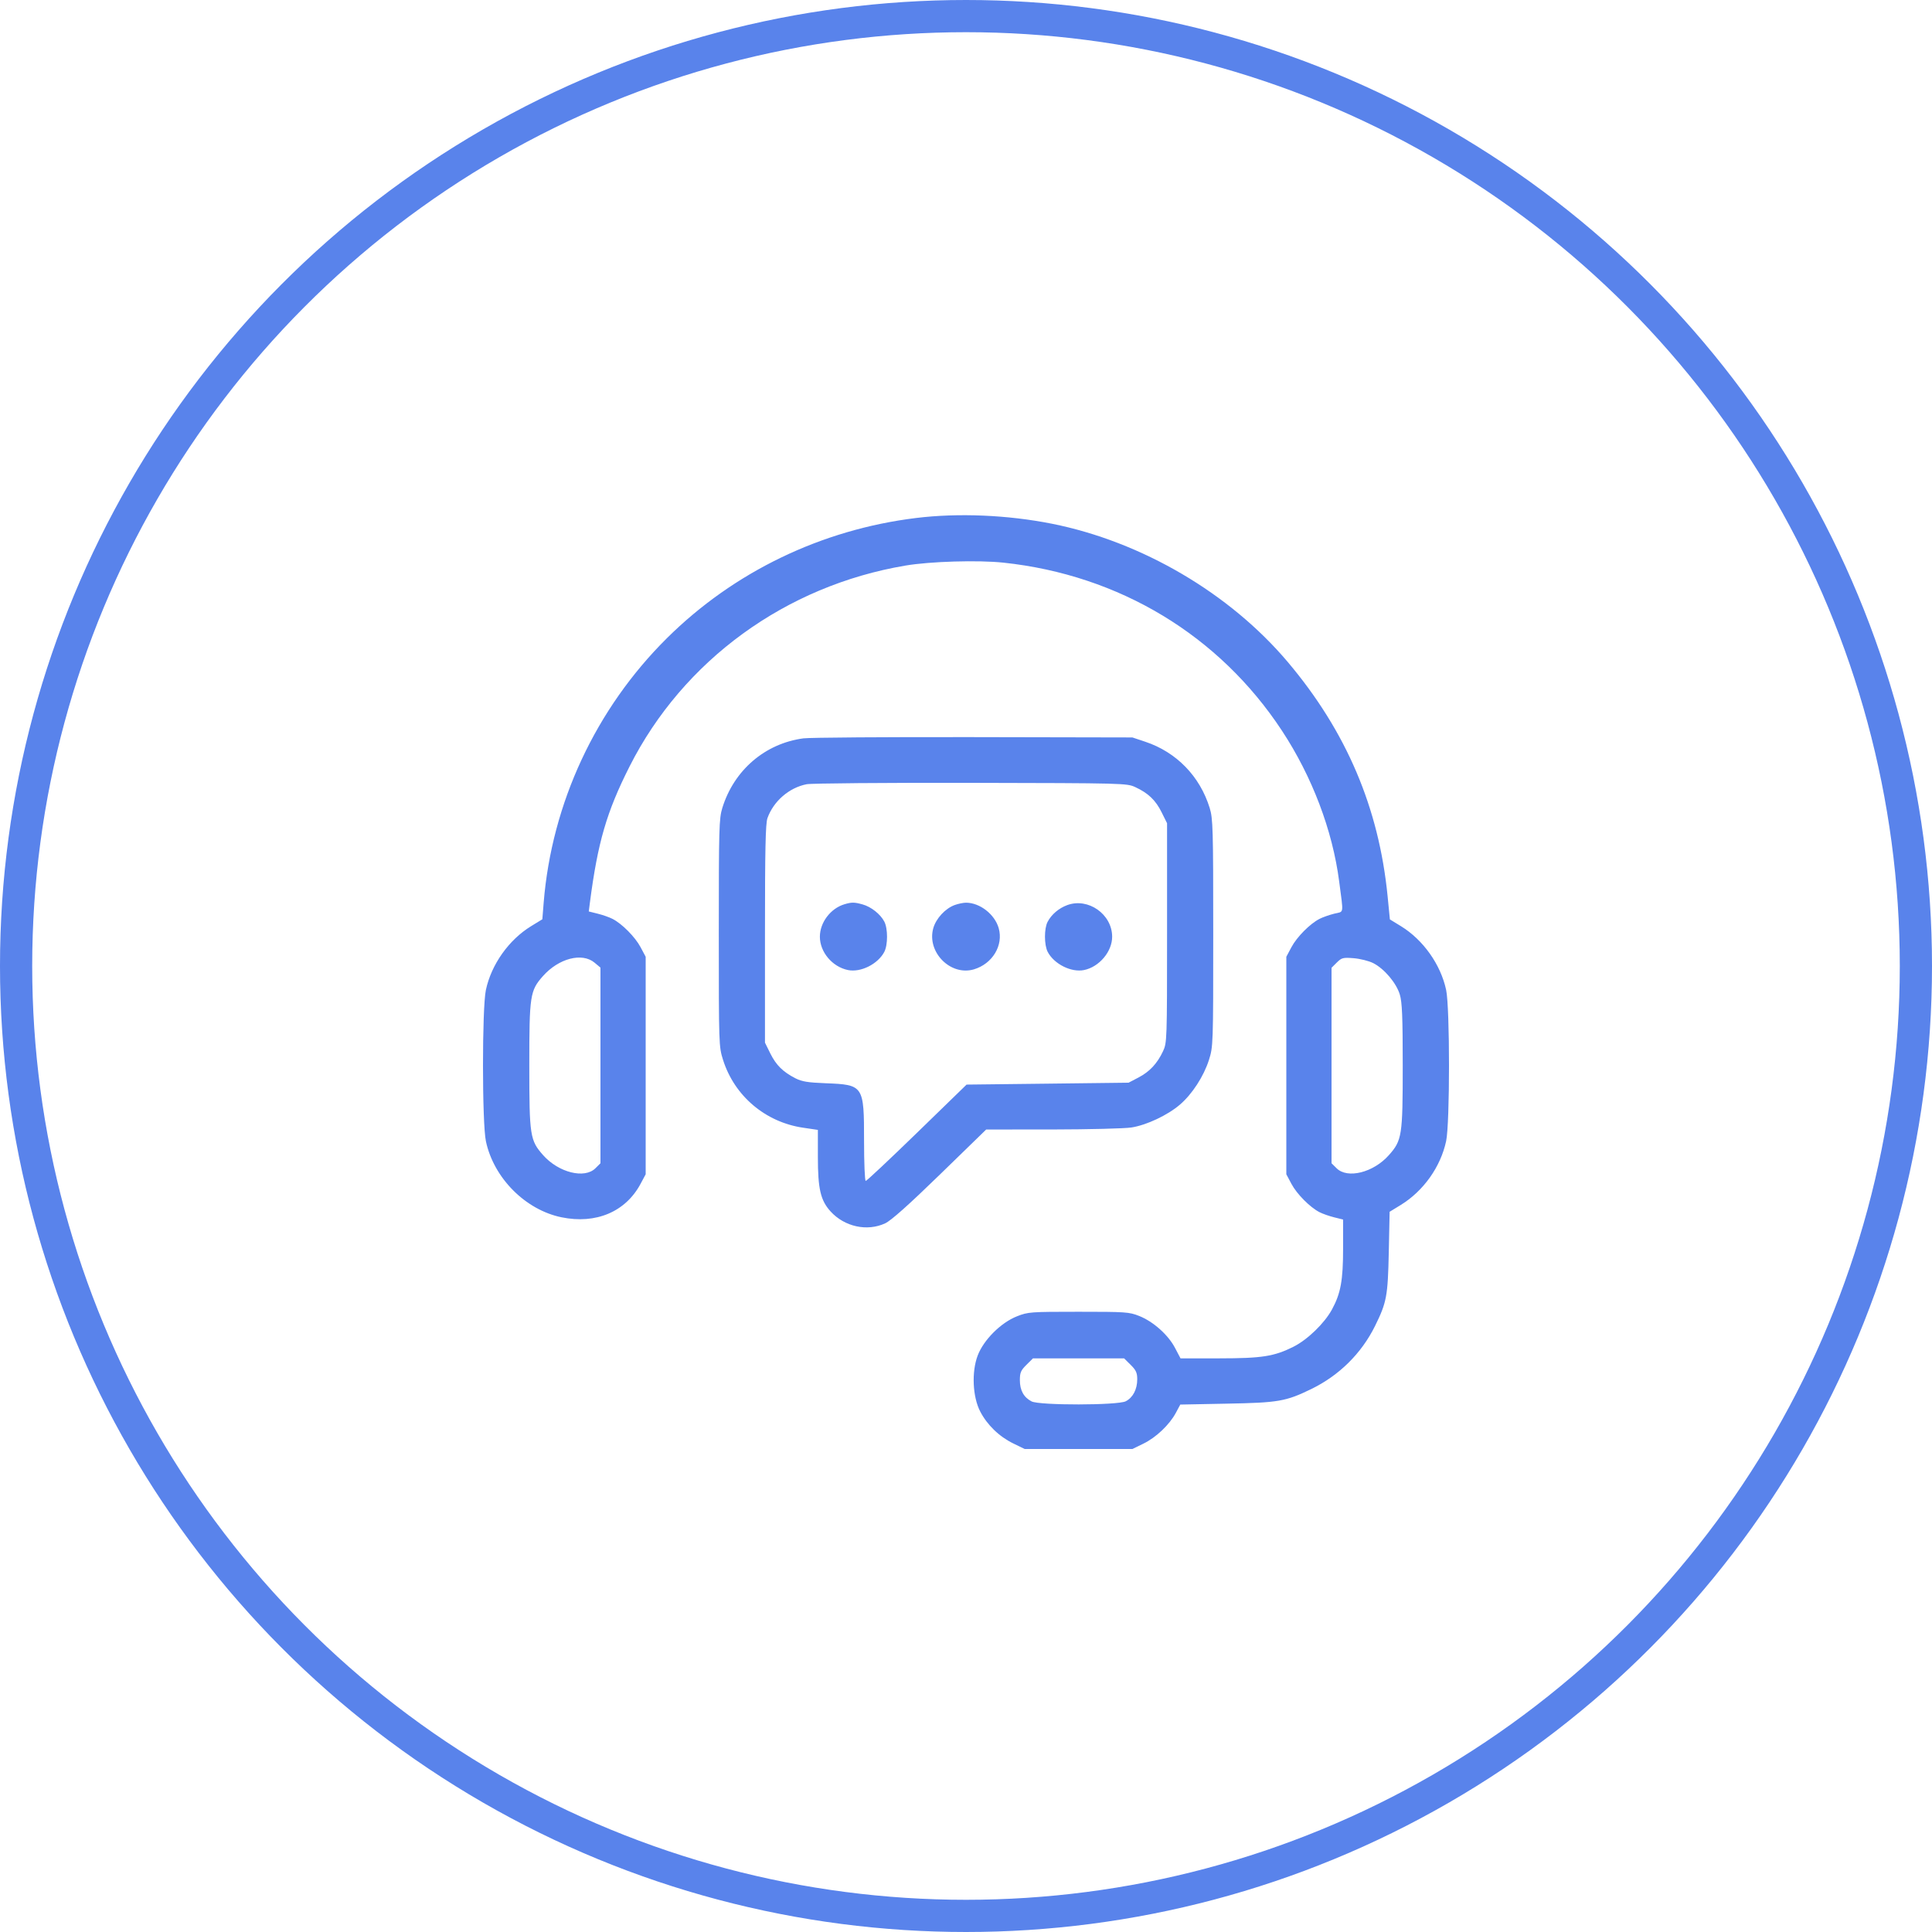
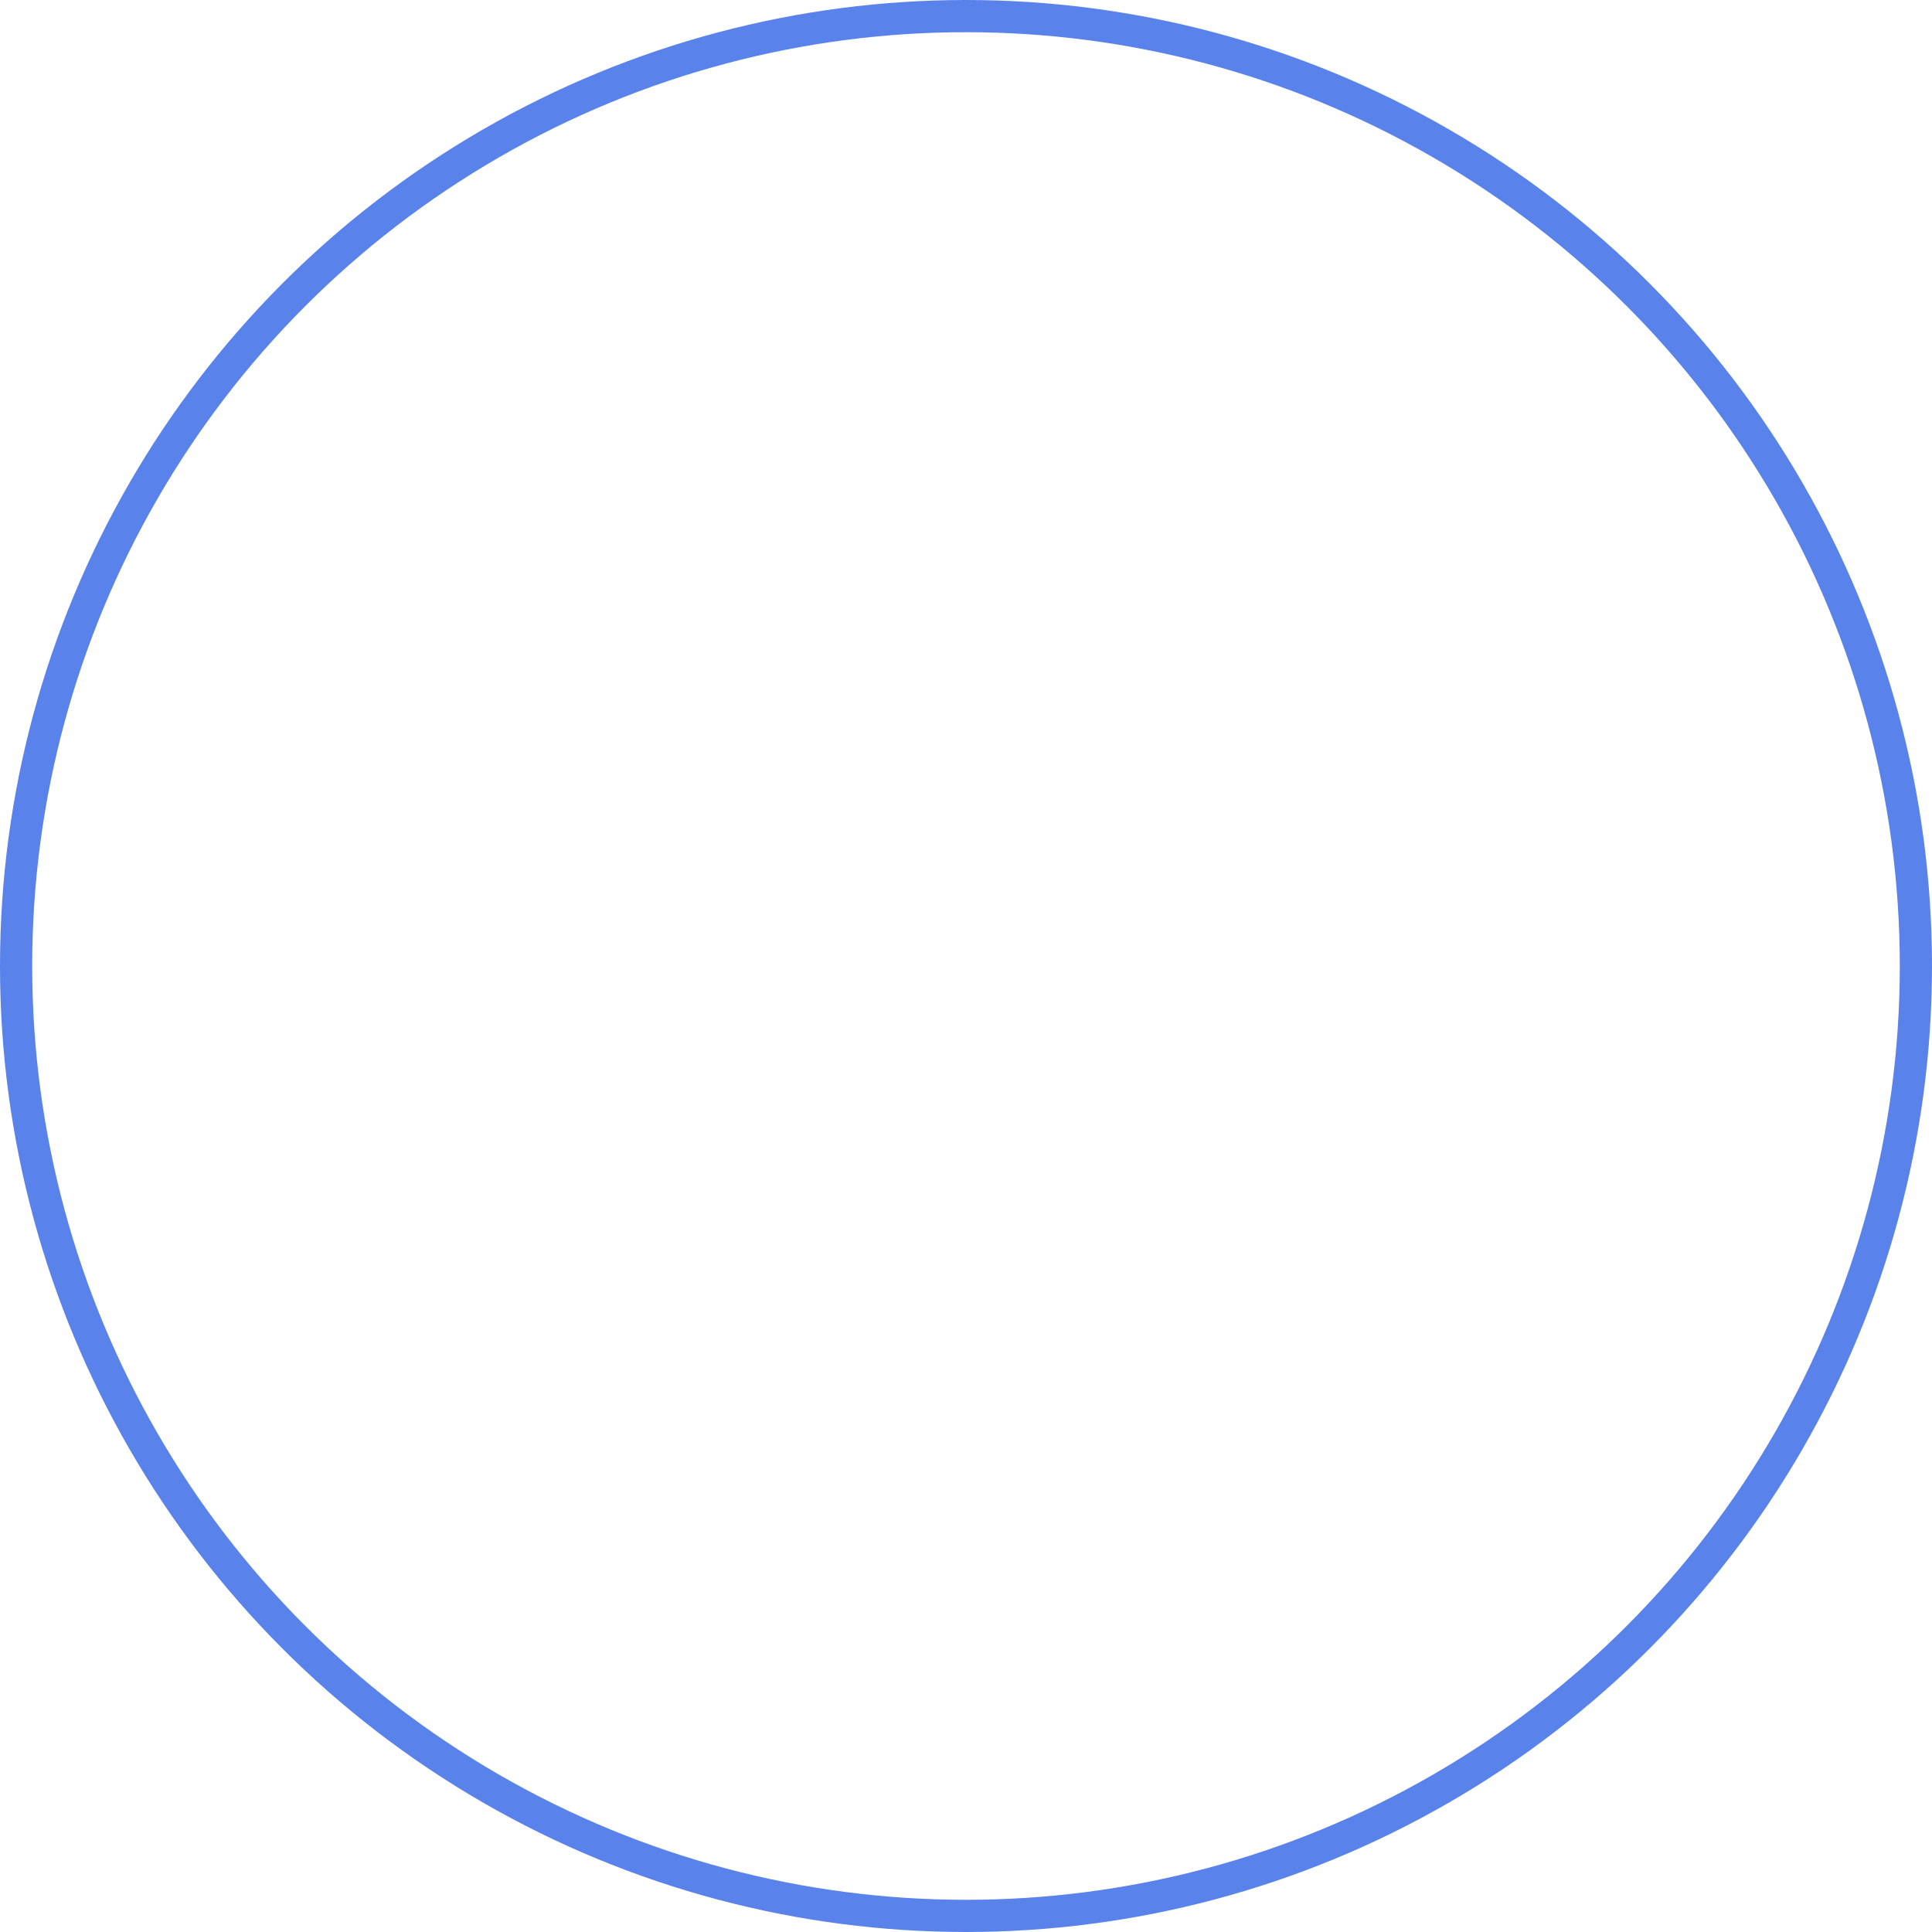
<svg xmlns="http://www.w3.org/2000/svg" width="60" height="60" viewBox="0 0 60 60" fill="none">
  <circle cx="30" cy="30" r="29.5" stroke="#5983EB" />
-   <path fill-rule="evenodd" clip-rule="evenodd" d="M28.447 16.087C25.51 16.447 22.788 17.76 20.711 19.82C18.5 22.013 17.135 24.943 16.884 28.035L16.843 28.549L16.497 28.761C15.802 29.186 15.259 29.952 15.09 30.743C14.969 31.306 14.97 34.881 15.091 35.446C15.335 36.586 16.317 37.573 17.438 37.804C18.508 38.024 19.429 37.634 19.894 36.764L20.052 36.468V33.091V29.713L19.893 29.415C19.725 29.099 19.318 28.688 19.023 28.537C18.925 28.486 18.719 28.414 18.565 28.376L18.285 28.306L18.32 28.032C18.563 26.162 18.839 25.214 19.551 23.804C21.216 20.508 24.398 18.191 28.122 17.564C28.891 17.434 30.382 17.39 31.165 17.474C34.761 17.857 37.864 19.73 39.812 22.692C40.749 24.116 41.383 25.786 41.589 27.373C41.726 28.43 41.747 28.298 41.432 28.376C41.28 28.415 41.075 28.486 40.978 28.537C40.682 28.688 40.275 29.099 40.107 29.415L39.948 29.713V33.091V36.468L40.107 36.767C40.275 37.083 40.682 37.493 40.978 37.645C41.075 37.695 41.28 37.767 41.433 37.805L41.711 37.874V38.773C41.711 39.765 41.637 40.168 41.365 40.668C41.132 41.096 40.606 41.605 40.172 41.823C39.567 42.126 39.195 42.184 37.857 42.185L36.662 42.185L36.489 41.856C36.275 41.451 35.814 41.041 35.377 40.868C35.068 40.745 34.956 40.738 33.495 40.738C31.999 40.738 31.929 40.743 31.583 40.879C31.084 41.075 30.547 41.612 30.363 42.097C30.17 42.605 30.205 43.379 30.441 43.835C30.658 44.254 31.032 44.615 31.467 44.827L31.822 45H33.495H35.168L35.509 44.834C35.903 44.642 36.32 44.246 36.517 43.877L36.655 43.62L38.093 43.592C39.705 43.562 39.931 43.523 40.725 43.137C41.591 42.715 42.282 42.031 42.703 41.179C43.064 40.448 43.101 40.253 43.13 38.887L43.156 37.633L43.496 37.425C44.205 36.991 44.739 36.241 44.911 35.438C45.03 34.88 45.03 31.301 44.911 30.743C44.742 29.953 44.198 29.186 43.507 28.763L43.164 28.553L43.093 27.83C42.822 25.084 41.811 22.712 39.992 20.558C38.187 18.422 35.455 16.821 32.669 16.265C31.29 15.991 29.758 15.926 28.447 16.087ZM24.951 22.93C23.759 23.09 22.795 23.917 22.432 25.092C22.331 25.42 22.323 25.72 22.323 28.973C22.323 32.459 22.324 32.503 22.456 32.92C22.811 34.037 23.77 34.85 24.94 35.022L25.4 35.09V35.931C25.4 36.923 25.483 37.281 25.795 37.623C26.229 38.099 26.93 38.252 27.491 37.991C27.674 37.906 28.219 37.42 29.194 36.472L30.627 35.078L32.689 35.077C33.822 35.075 34.925 35.048 35.138 35.015C35.606 34.942 36.261 34.634 36.643 34.306C37.024 33.979 37.383 33.426 37.544 32.92C37.676 32.503 37.678 32.459 37.678 28.973C37.678 25.72 37.669 25.42 37.568 25.092C37.264 24.107 36.535 23.358 35.566 23.035L35.168 22.902L30.239 22.892C27.528 22.887 25.148 22.904 24.951 22.93ZM35.258 24.445C35.658 24.63 35.89 24.851 36.076 25.228L36.244 25.566V28.973C36.244 32.305 36.241 32.386 36.119 32.646C35.939 33.03 35.704 33.281 35.355 33.464L35.049 33.624L32.533 33.654L30.018 33.683L28.479 35.179C27.632 36.002 26.916 36.675 26.886 36.675C26.857 36.675 26.834 36.114 26.834 35.428C26.834 33.707 26.82 33.687 25.639 33.641C25.091 33.62 24.902 33.589 24.706 33.489C24.315 33.289 24.104 33.08 23.924 32.718L23.757 32.38V29.002C23.757 26.38 23.774 25.576 23.834 25.408C24.023 24.88 24.505 24.463 25.05 24.355C25.193 24.326 27.488 24.307 30.149 24.312C34.924 24.322 34.992 24.323 35.258 24.445ZM26.224 28.083C25.793 28.212 25.462 28.65 25.462 29.091C25.462 29.568 25.849 30.027 26.336 30.126C26.732 30.207 27.266 29.939 27.463 29.561C27.576 29.345 27.576 28.837 27.463 28.621C27.342 28.389 27.052 28.16 26.787 28.087C26.532 28.016 26.449 28.016 26.224 28.083ZM29.653 28.105C29.359 28.21 29.07 28.522 28.984 28.826C28.775 29.566 29.519 30.319 30.246 30.104C30.822 29.932 31.167 29.36 31.016 28.826C30.894 28.395 30.431 28.034 30 28.034C29.918 28.034 29.762 28.066 29.653 28.105ZM33.146 28.108C32.882 28.205 32.655 28.398 32.534 28.629C32.424 28.838 32.426 29.348 32.537 29.561C32.734 29.939 33.269 30.207 33.665 30.126C34.139 30.029 34.542 29.55 34.539 29.087C34.535 28.391 33.795 27.871 33.146 28.108ZM18.464 29.896L18.648 30.05V33.088V36.126L18.491 36.282C18.153 36.617 17.347 36.415 16.868 35.875C16.459 35.415 16.438 35.273 16.438 33.091C16.438 30.914 16.46 30.766 16.862 30.313C17.351 29.762 18.077 29.573 18.464 29.896ZM42.646 29.91C42.989 30.084 43.366 30.529 43.473 30.888C43.544 31.126 43.563 31.573 43.563 33.091C43.563 35.273 43.541 35.415 43.132 35.875C42.653 36.415 41.847 36.617 41.51 36.282L41.352 36.126V33.091V30.055L41.516 29.892C41.668 29.742 41.709 29.732 42.041 29.758C42.239 29.774 42.511 29.842 42.646 29.91ZM35.114 42.387C35.28 42.551 35.318 42.634 35.318 42.834C35.318 43.148 35.184 43.403 34.961 43.518C34.711 43.646 32.286 43.649 32.037 43.522C31.794 43.397 31.673 43.178 31.673 42.863C31.673 42.63 31.703 42.558 31.876 42.387L32.079 42.186H33.495H34.911L35.114 42.387Z" fill="#5983EB" />
</svg>